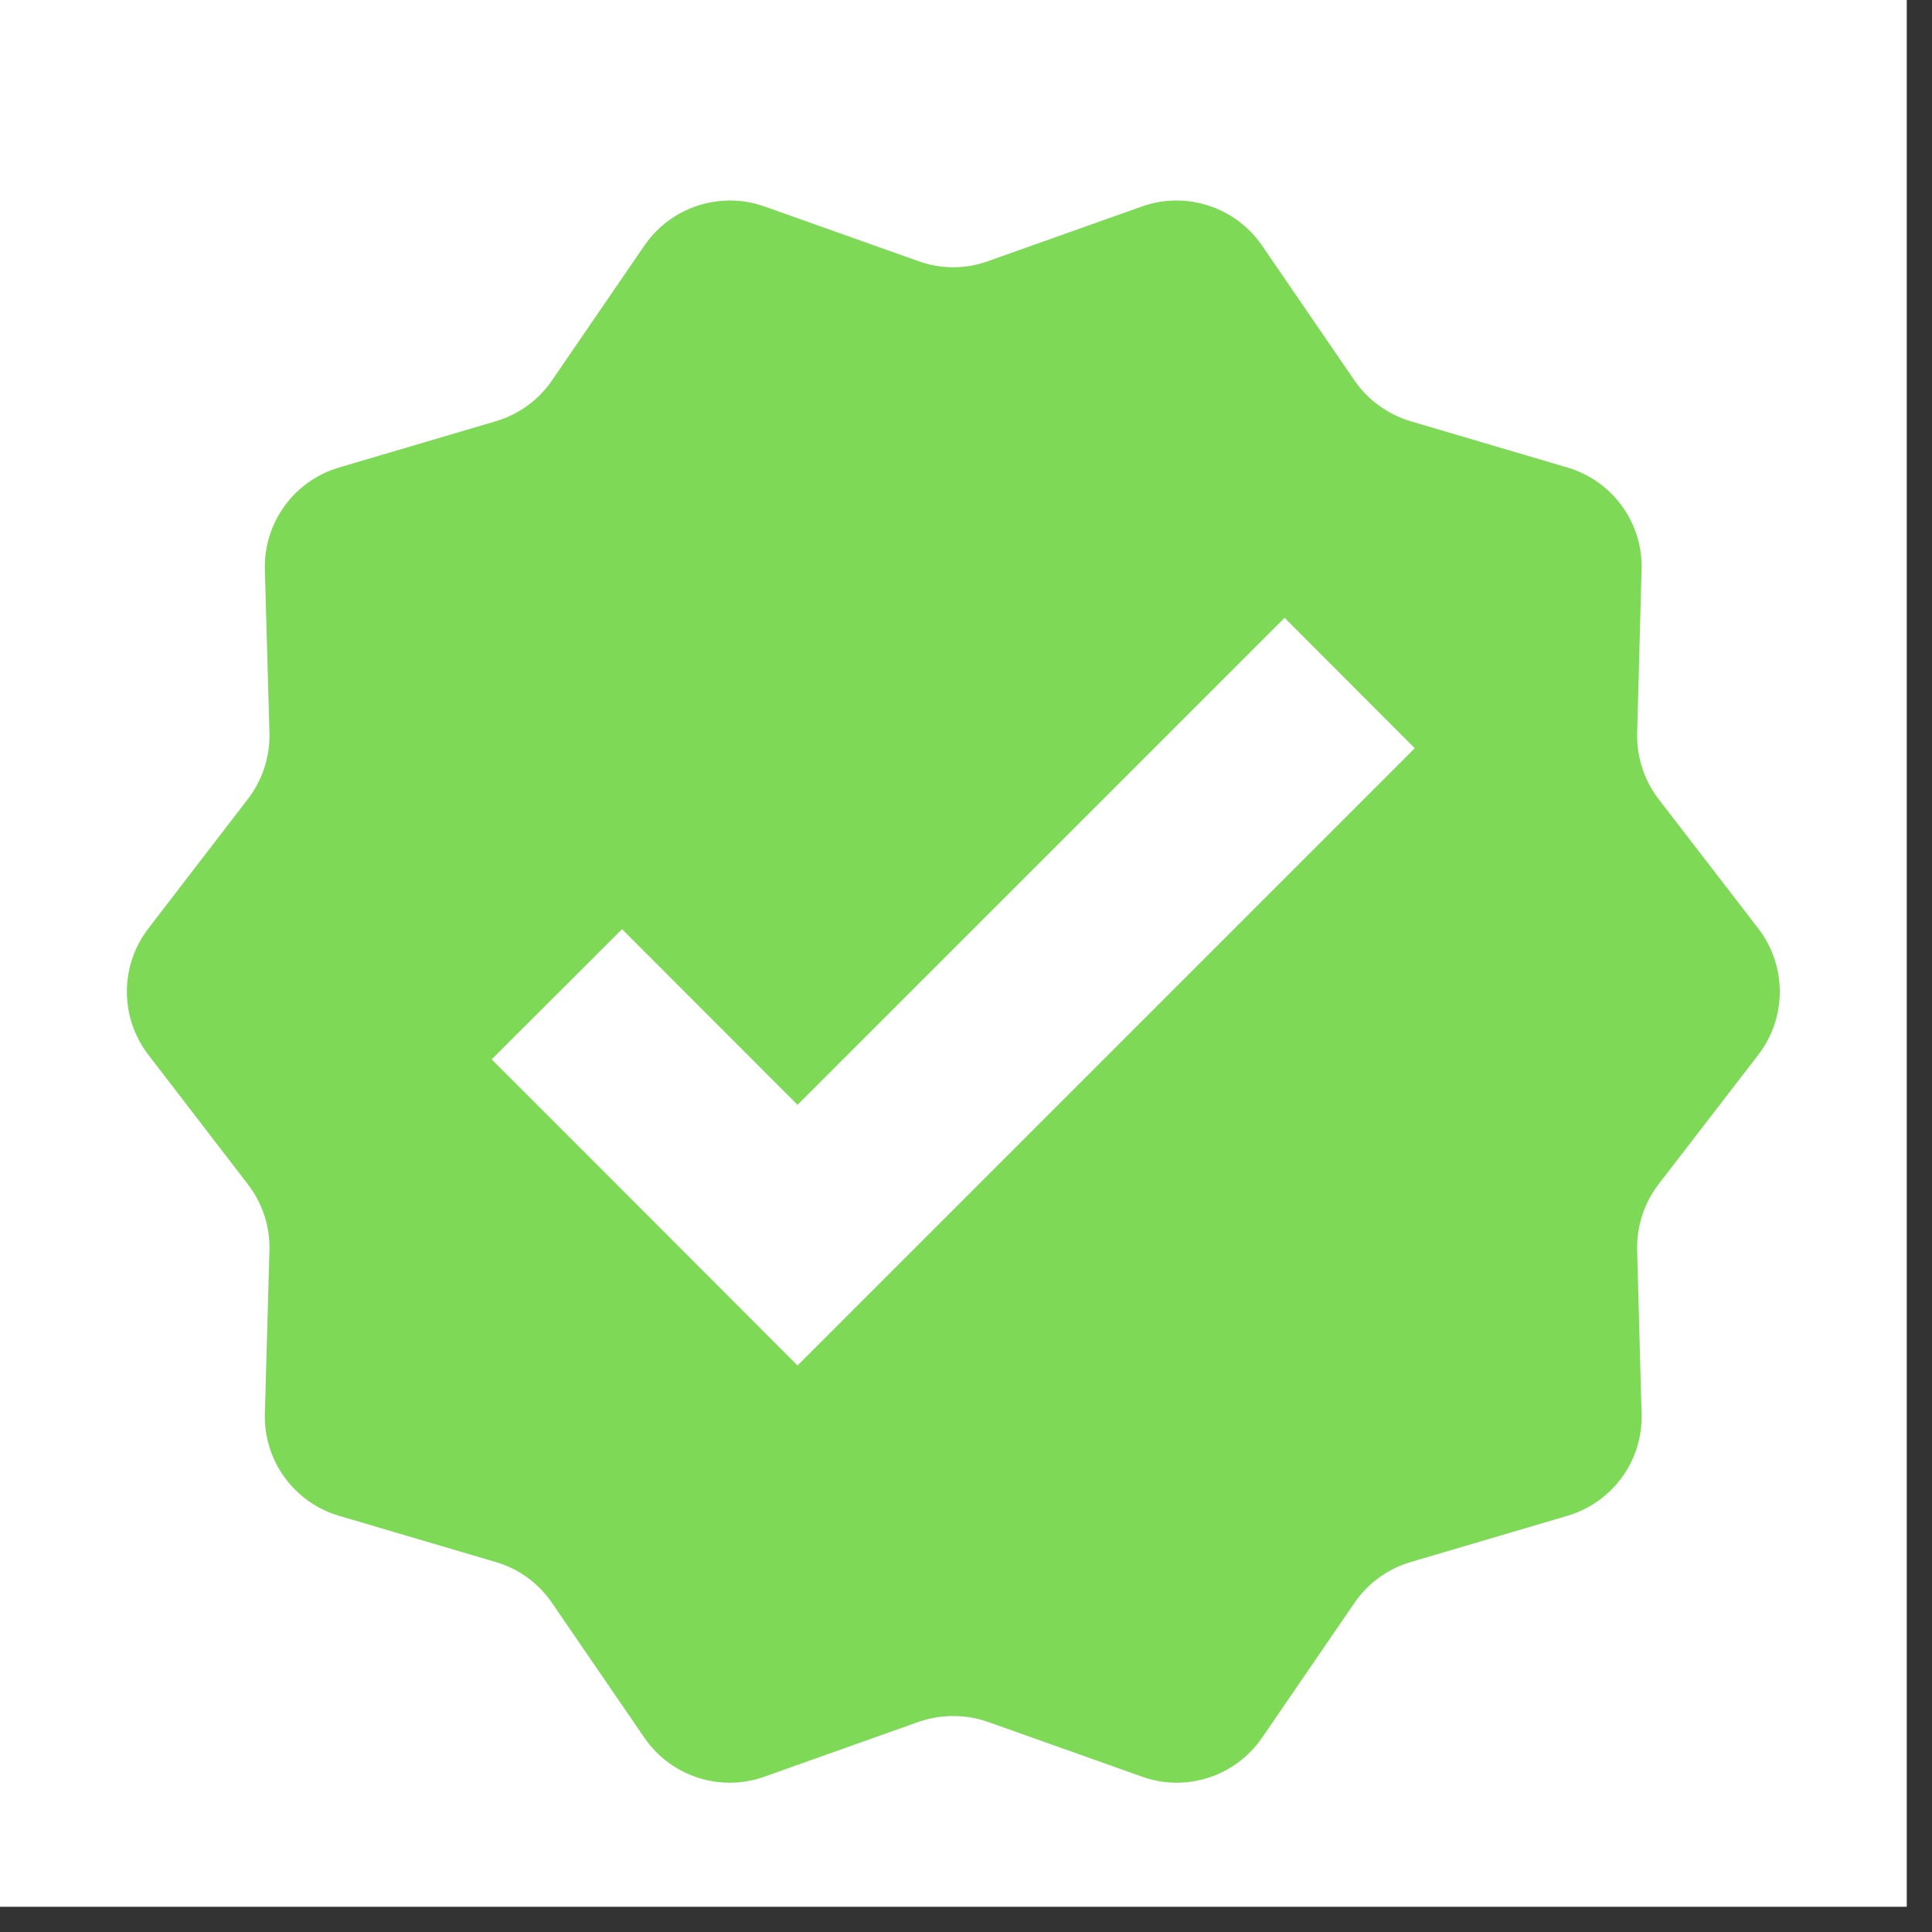
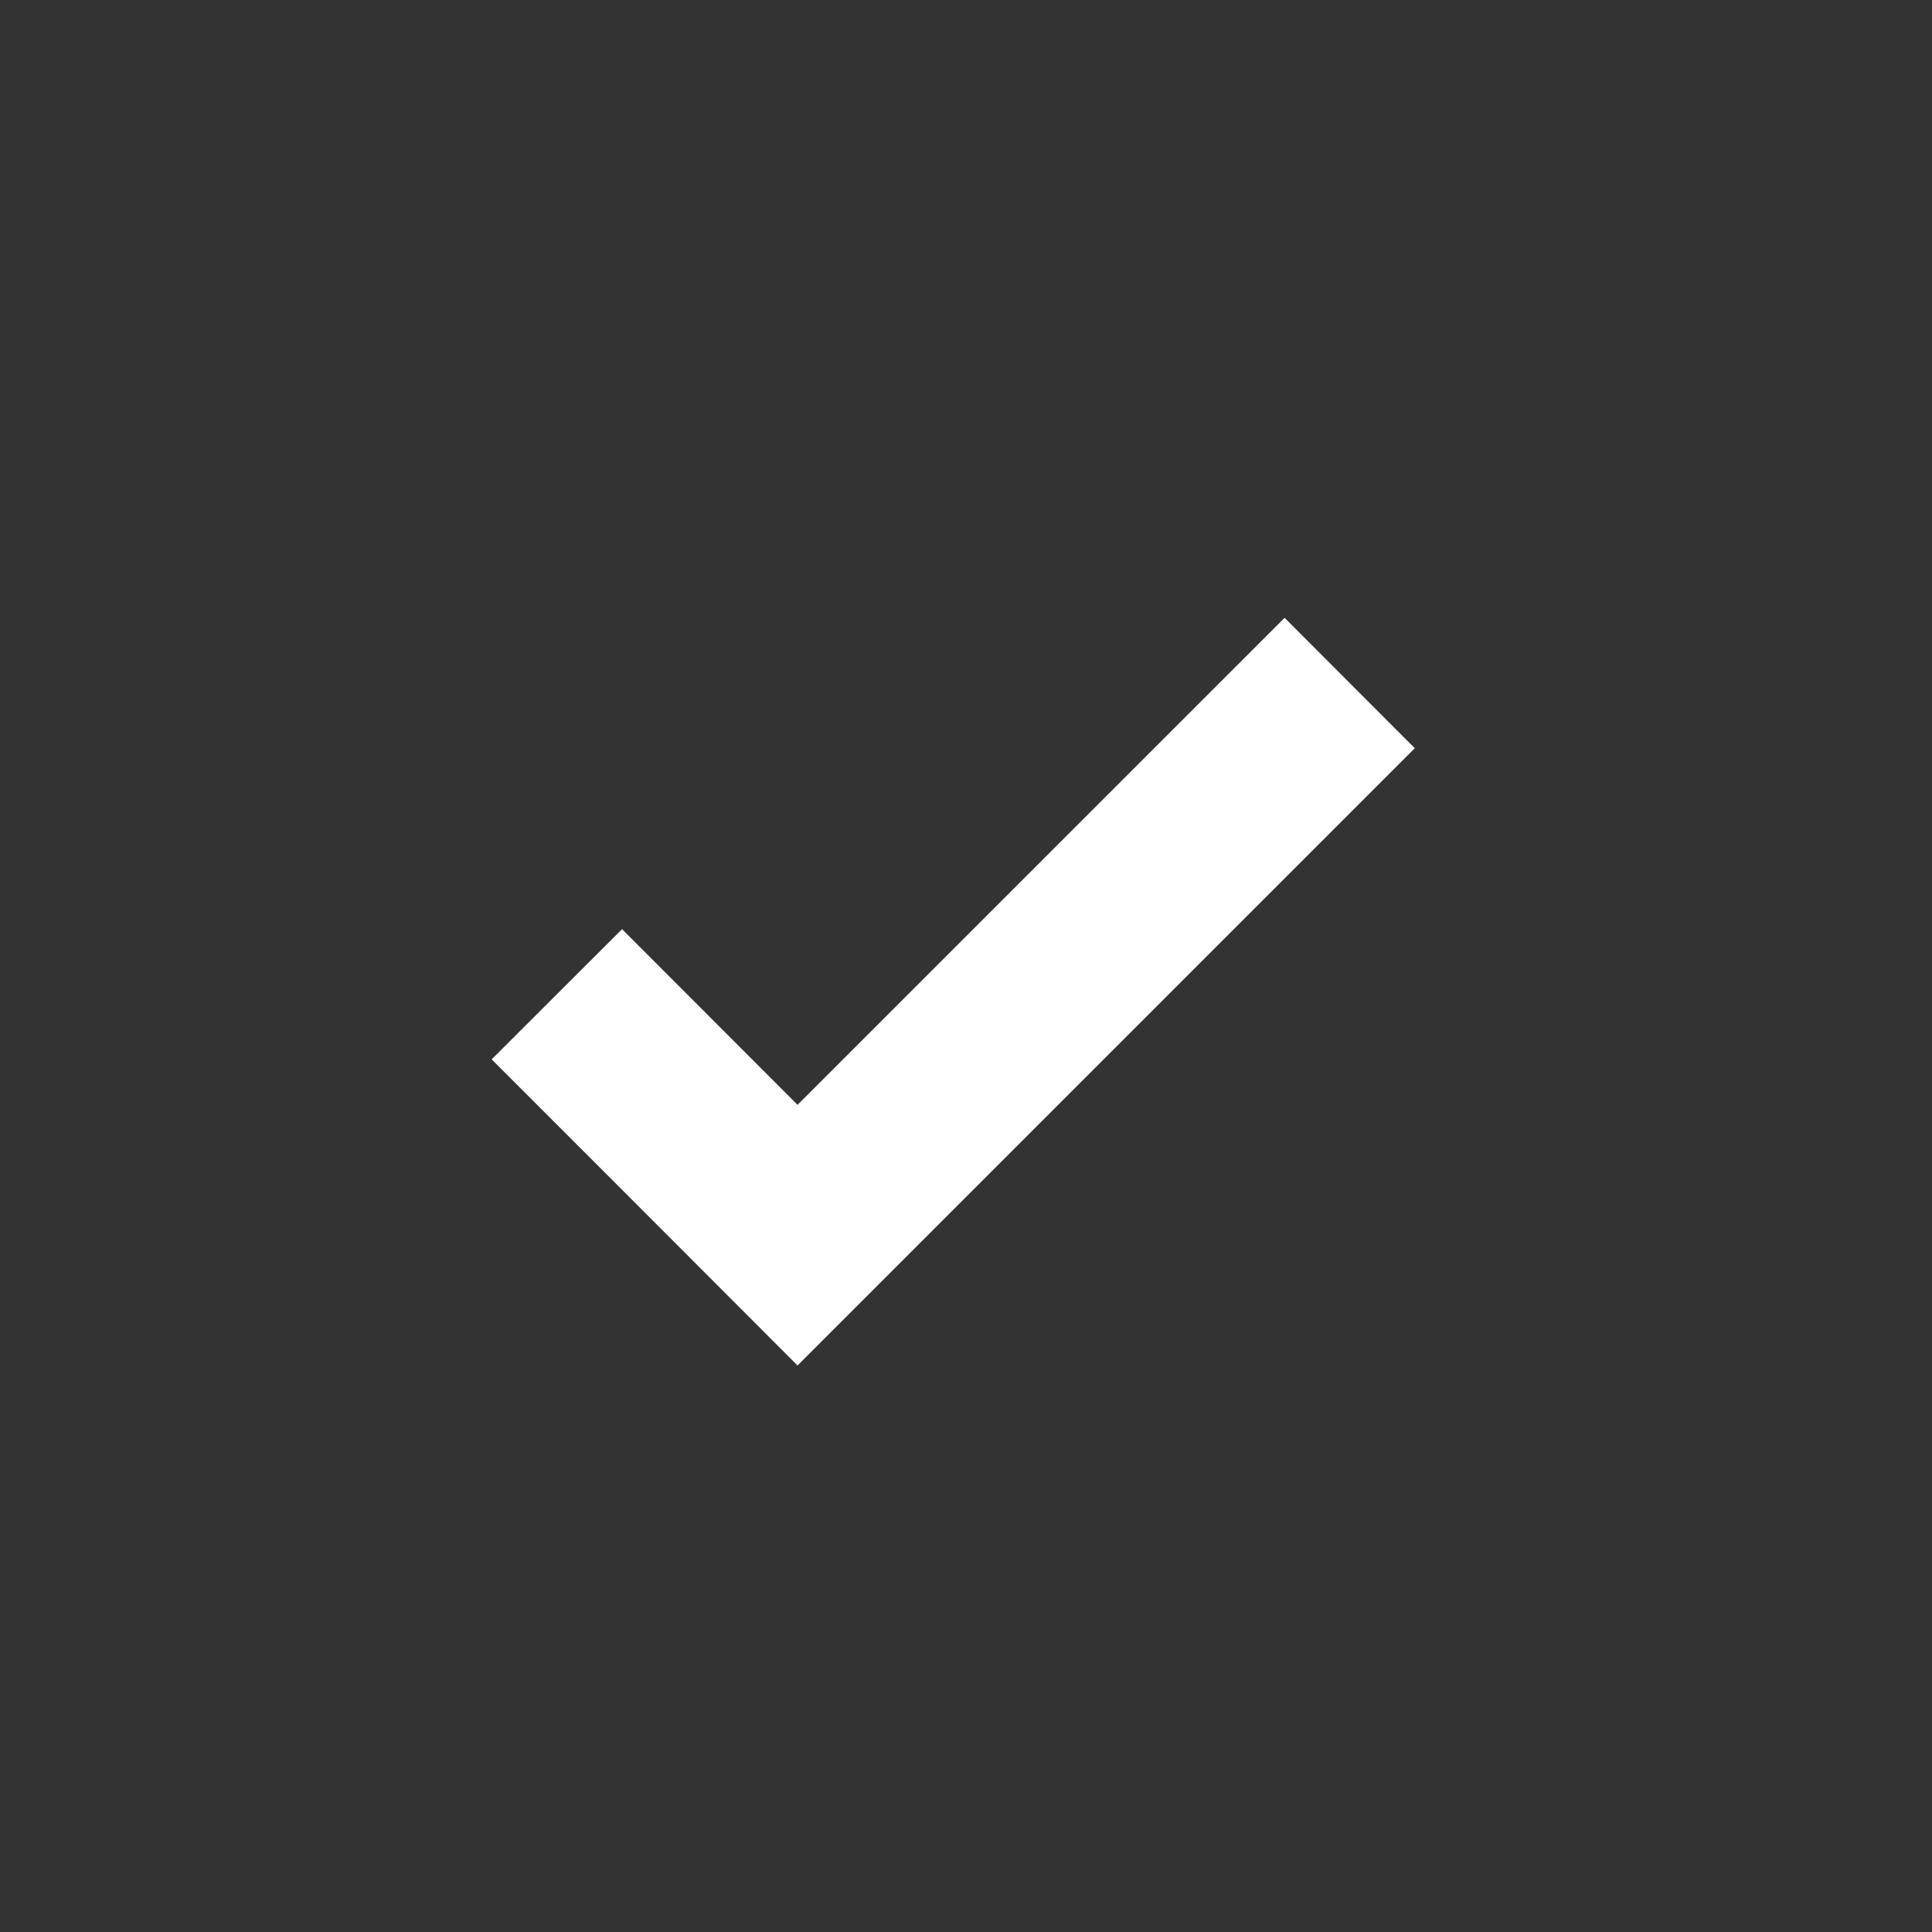
<svg xmlns="http://www.w3.org/2000/svg" width="50" viewBox="0 0 37.5 37.5" height="50" preserveAspectRatio="xMidYMid meet">
  <rect x="0" y="0" width="37.5" height="37.5" fill="#333333" stroke="none" />
  <defs>
    <g />
    <clipPath id="4eebe88529">
-       <path d="M 0 0 L 37.008 0 L 37.008 37.008 L 0 37.008 Z M 0 0 " clip-rule="nonzero" />
-     </clipPath>
+       </clipPath>
    <clipPath id="dec564151d">
      <path d="M 2.312 3.699 L 34.879 3.699 L 34.879 34.785 L 2.312 34.785 Z M 2.312 3.699 " clip-rule="nonzero" />
    </clipPath>
  </defs>
  <g clip-path="url(#4eebe88529)">
-     <path fill="#ffffff" d="M 0 0 L 37.008 0 L 37.008 37.008 L 0 37.008 Z M 0 0 " fill-opacity="1" fill-rule="nonzero" />
-     <path fill="#ffffff" d="M 0 0 L 37.008 0 L 37.008 37.008 L 0 37.008 Z M 0 0 " fill-opacity="1" fill-rule="nonzero" />
-   </g>
+     </g>
  <g clip-path="url(#dec564151d)">
-     <path fill="#7ed957" d="M 19.176 5.07 L 22.164 4.008 C 23.023 3.703 23.98 4.016 24.496 4.766 L 26.289 7.383 C 26.551 7.766 26.938 8.043 27.379 8.176 L 30.422 9.074 C 31.297 9.332 31.891 10.145 31.863 11.055 L 31.777 14.227 C 31.766 14.688 31.91 15.141 32.191 15.508 L 34.129 18.023 C 34.684 18.746 34.684 19.75 34.129 20.473 L 32.191 22.988 C 31.91 23.355 31.766 23.805 31.777 24.27 L 31.863 27.441 C 31.891 28.352 31.297 29.164 30.422 29.422 L 27.379 30.32 C 26.938 30.449 26.551 30.73 26.289 31.113 L 24.496 33.73 C 23.98 34.48 23.023 34.793 22.164 34.484 L 19.176 33.422 C 18.742 33.27 18.266 33.27 17.828 33.422 L 14.84 34.484 C 13.98 34.793 13.023 34.48 12.508 33.73 L 10.715 31.113 C 10.453 30.73 10.07 30.449 9.625 30.32 L 6.582 29.422 C 5.707 29.164 5.117 28.352 5.141 27.441 L 5.23 24.27 C 5.242 23.805 5.094 23.355 4.812 22.988 L 2.879 20.473 C 2.324 19.75 2.324 18.746 2.879 18.023 L 4.812 15.508 C 5.094 15.141 5.242 14.688 5.23 14.227 L 5.141 11.055 C 5.117 10.145 5.707 9.332 6.582 9.074 L 9.625 8.176 C 10.07 8.043 10.453 7.766 10.715 7.383 L 12.508 4.766 C 13.023 4.016 13.98 3.703 14.84 4.008 L 17.828 5.07 C 18.266 5.227 18.742 5.227 19.176 5.07 " fill-opacity="1" fill-rule="nonzero" />
-   </g>
+     </g>
  <path fill="#ffffff" d="M 27.461 14.523 L 24.934 11.992 L 15.48 21.445 L 12.074 18.035 L 9.543 20.562 L 11.965 22.984 L 15.48 26.504 L 27.461 14.523 " fill-opacity="1" fill-rule="nonzero" />
  <g fill="#7ed957" fill-opacity="1">
    <g transform="translate(28.536, 29.671)">
      <g>
-         <path d="M 0.078 -0.078 L 0.156 -0.078 L 0.156 0 L 0.078 0 Z M 0.078 -0.078 " />
-       </g>
+         </g>
    </g>
  </g>
</svg>